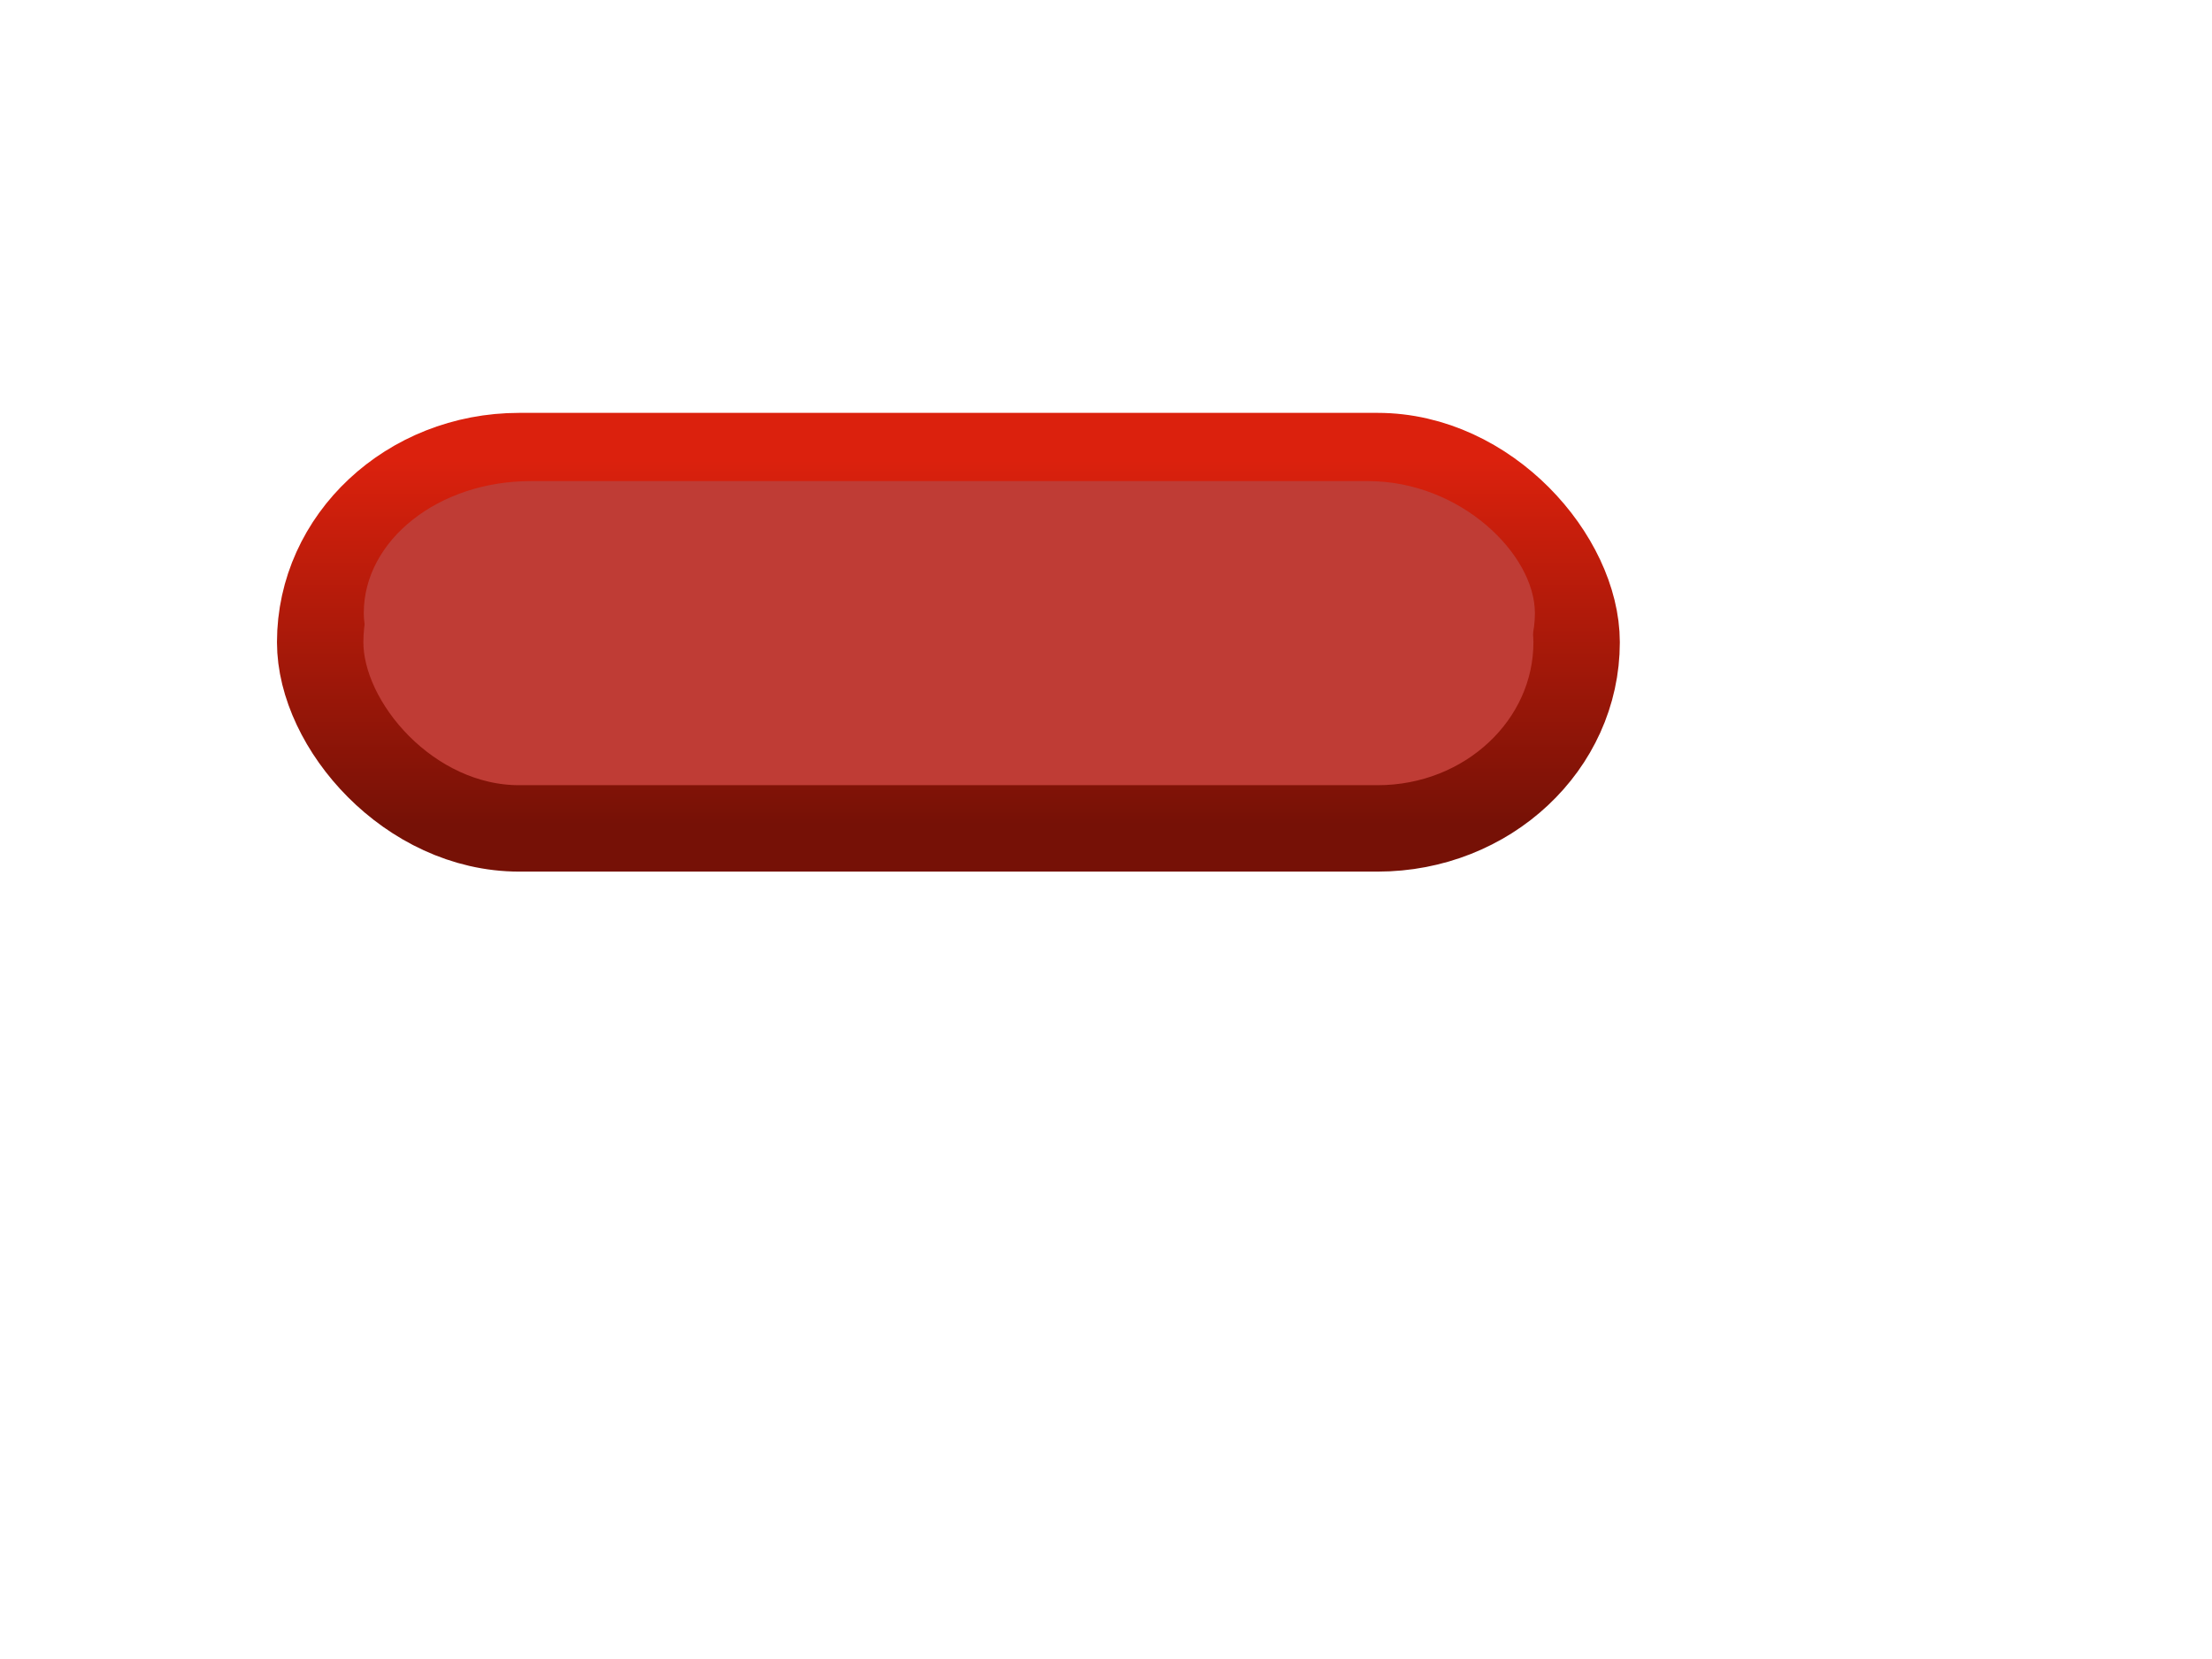
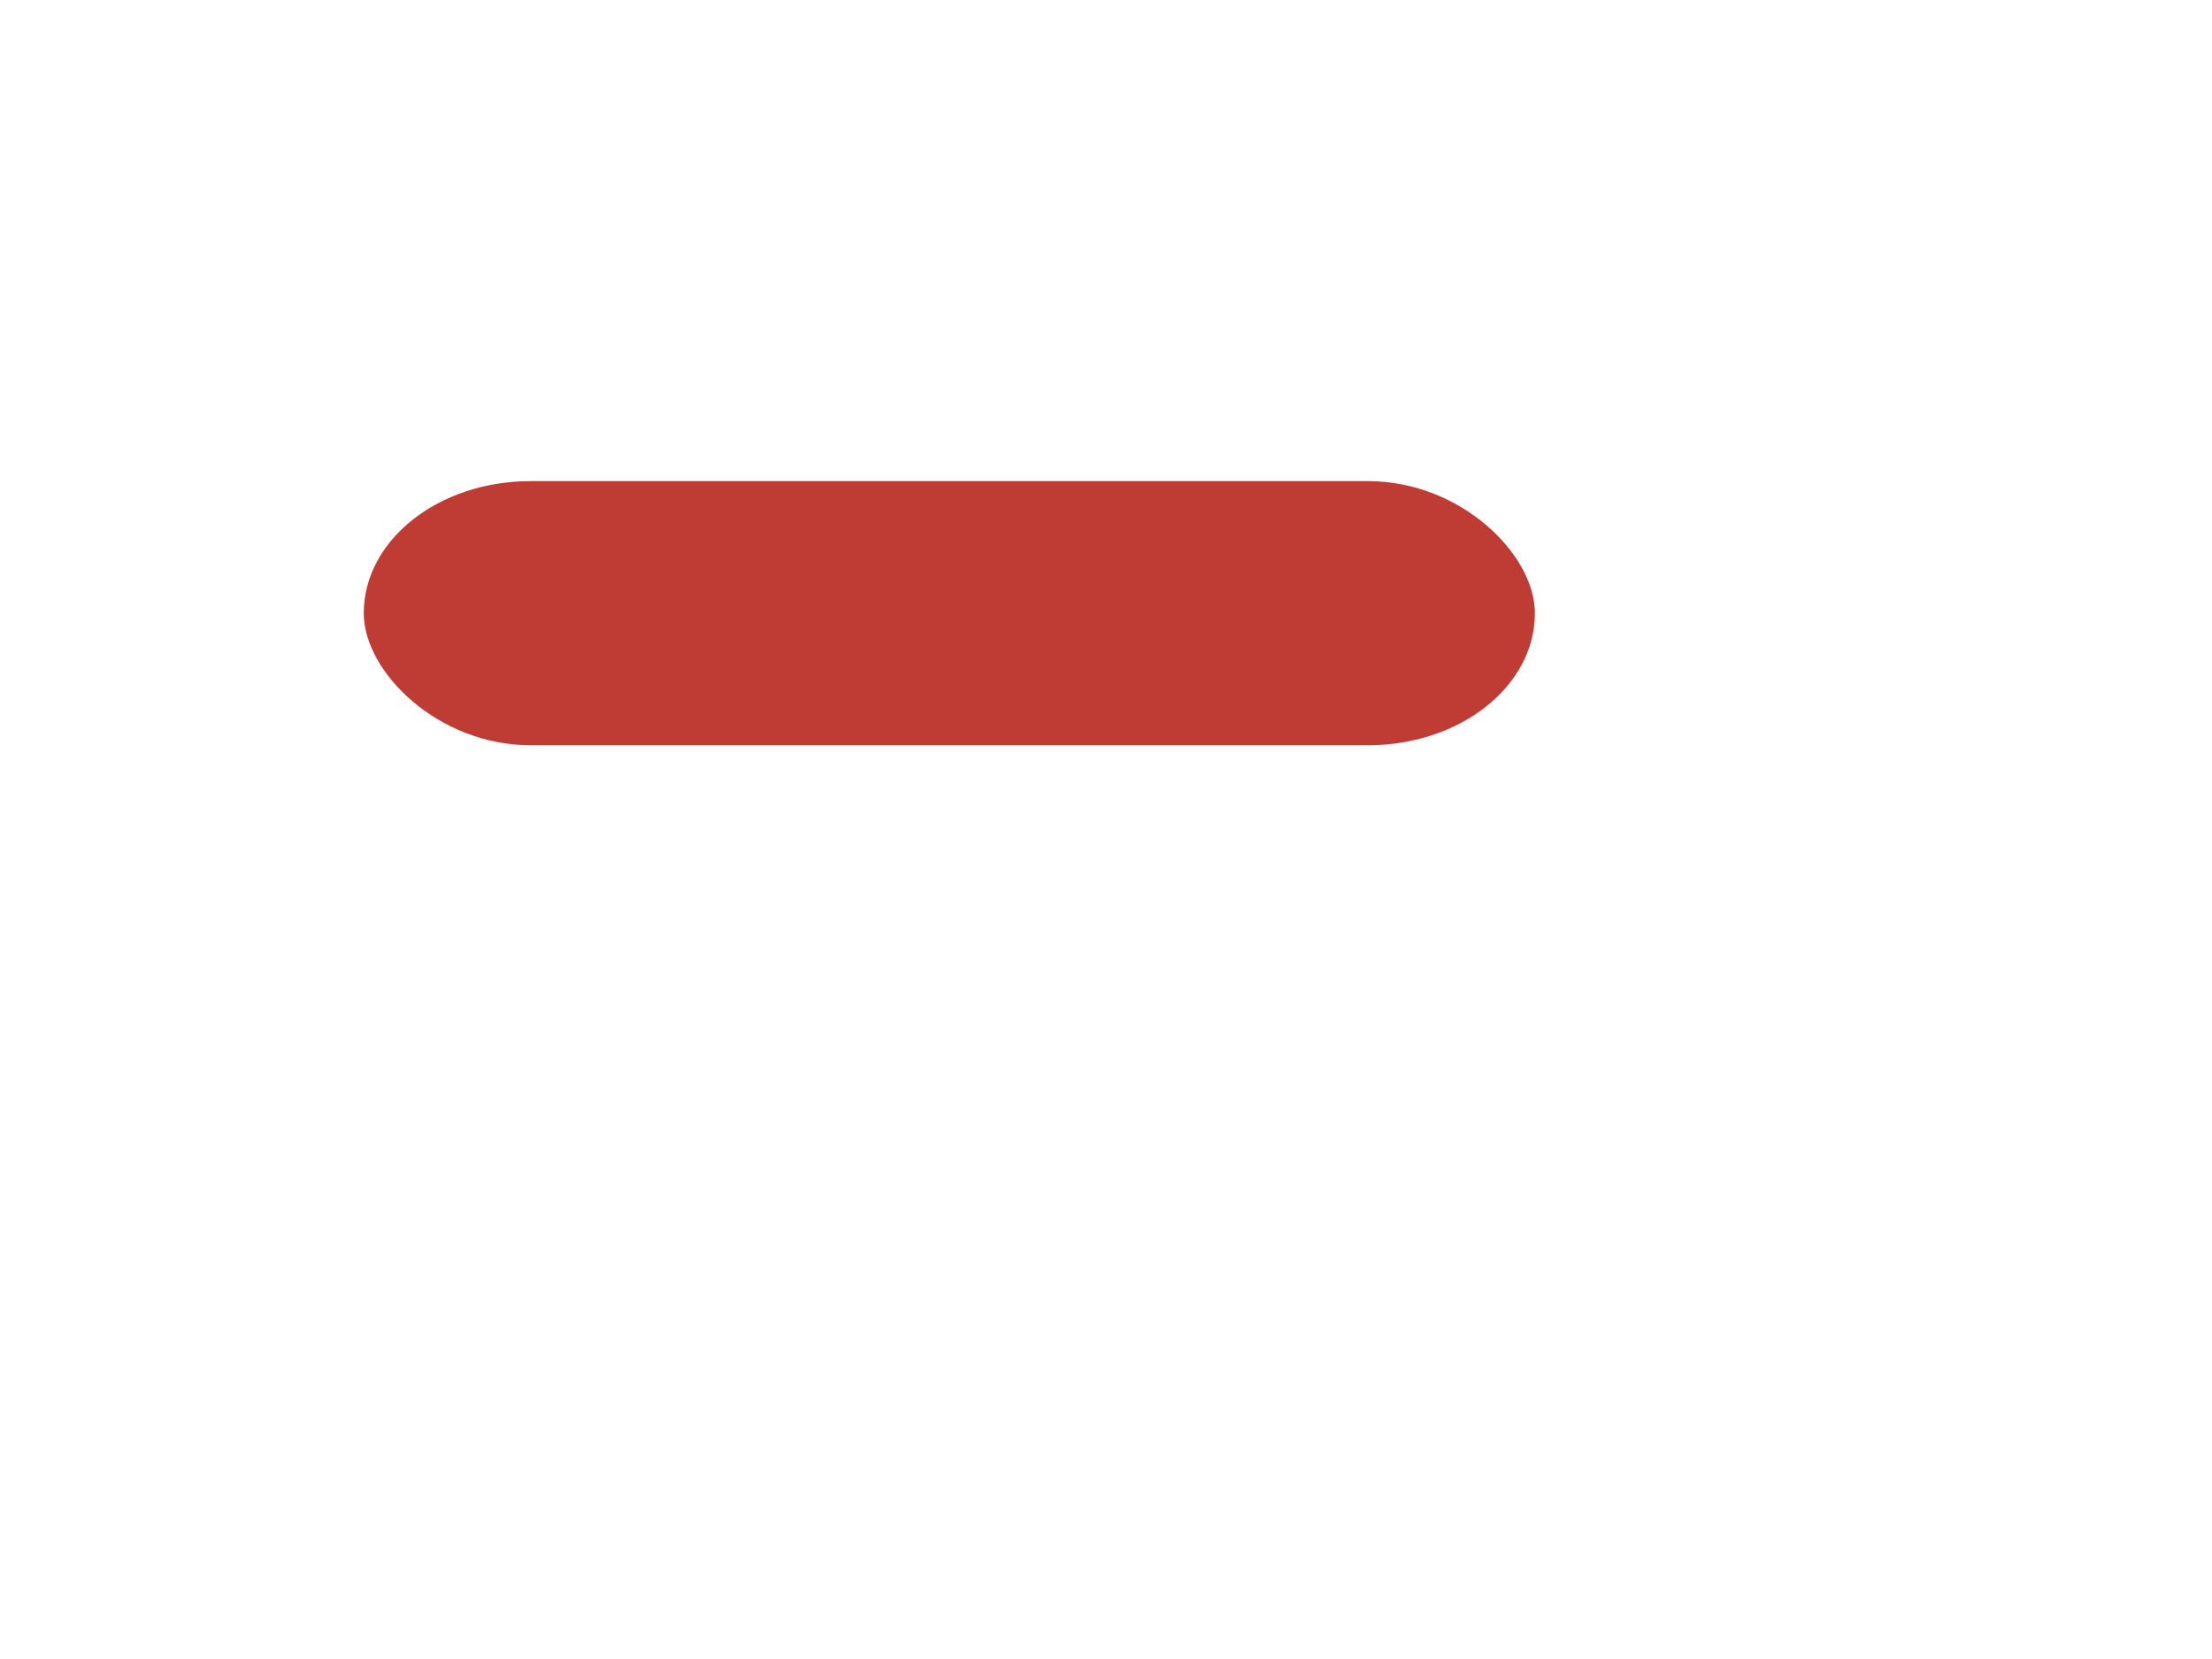
<svg xmlns="http://www.w3.org/2000/svg" xmlns:xlink="http://www.w3.org/1999/xlink" width="640" height="480">
  <title>login</title>
  <defs>
    <linearGradient id="linearGradient1755">
      <stop id="stop1756" offset="0" stop-color="#db210d" />
      <stop id="stop1757" offset="1" stop-color="#761106" />
    </linearGradient>
    <linearGradient id="linearGradient1686" x1="0.505" x2="0.505" xlink:href="#linearGradient1755" y1="0.009" y2="0.991" />
  </defs>
  <g>
    <title>Layer 1</title>
    <g id="layer1">
      <g id="g5828">
-         <rect height="107.726" id="rect1061" rx="57.583" ry="56.143" width="363.529" x="92.637" y="131.956" stroke-dashoffset="0" stroke-miterlimit="4" stroke-linejoin="round" stroke-linecap="round" stroke-width="25" stroke="url(#linearGradient1686)" fill-rule="nonzero" fill="#bf3c35" />
        <rect height="76.413" id="rect1758" rx="48.225" ry="38.806" width="338.847" x="105.249" y="139.204" stroke-dashoffset="0" stroke-miterlimit="4" stroke-linejoin="round" stroke-linecap="round" stroke-width="25" fill-rule="nonzero" fill="#bf3c35" />
      </g>
    </g>
  </g>
</svg>